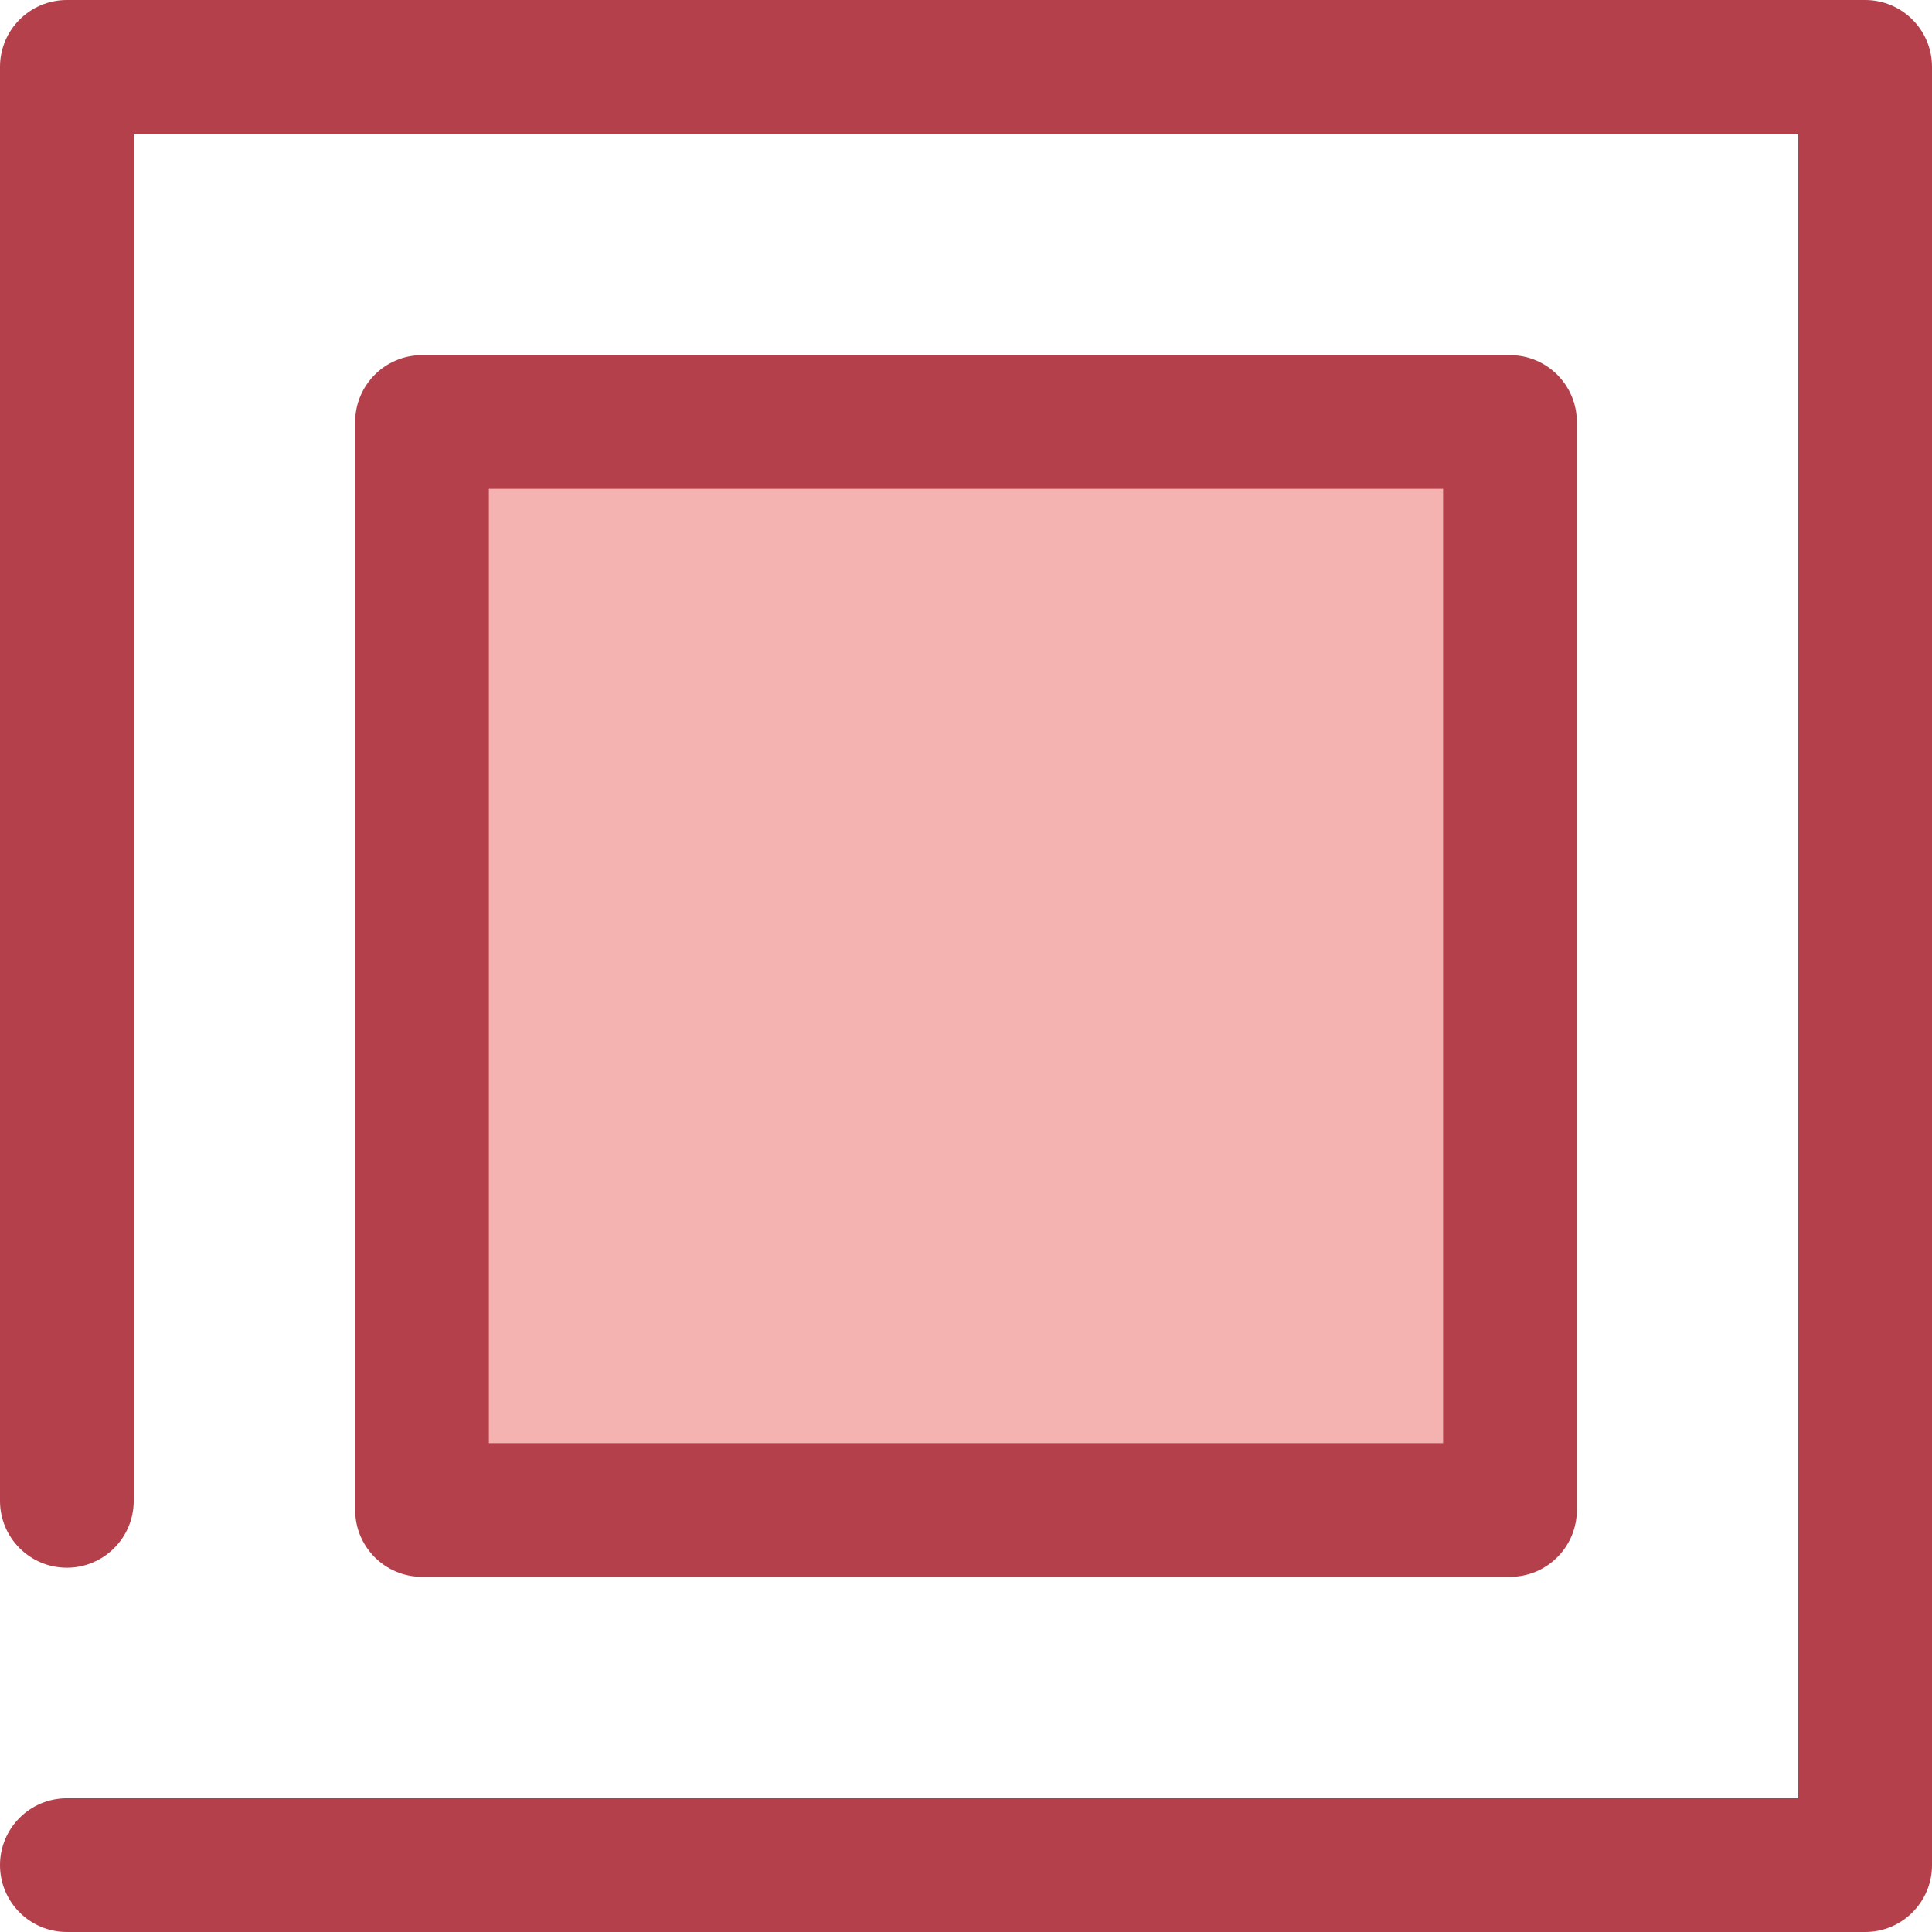
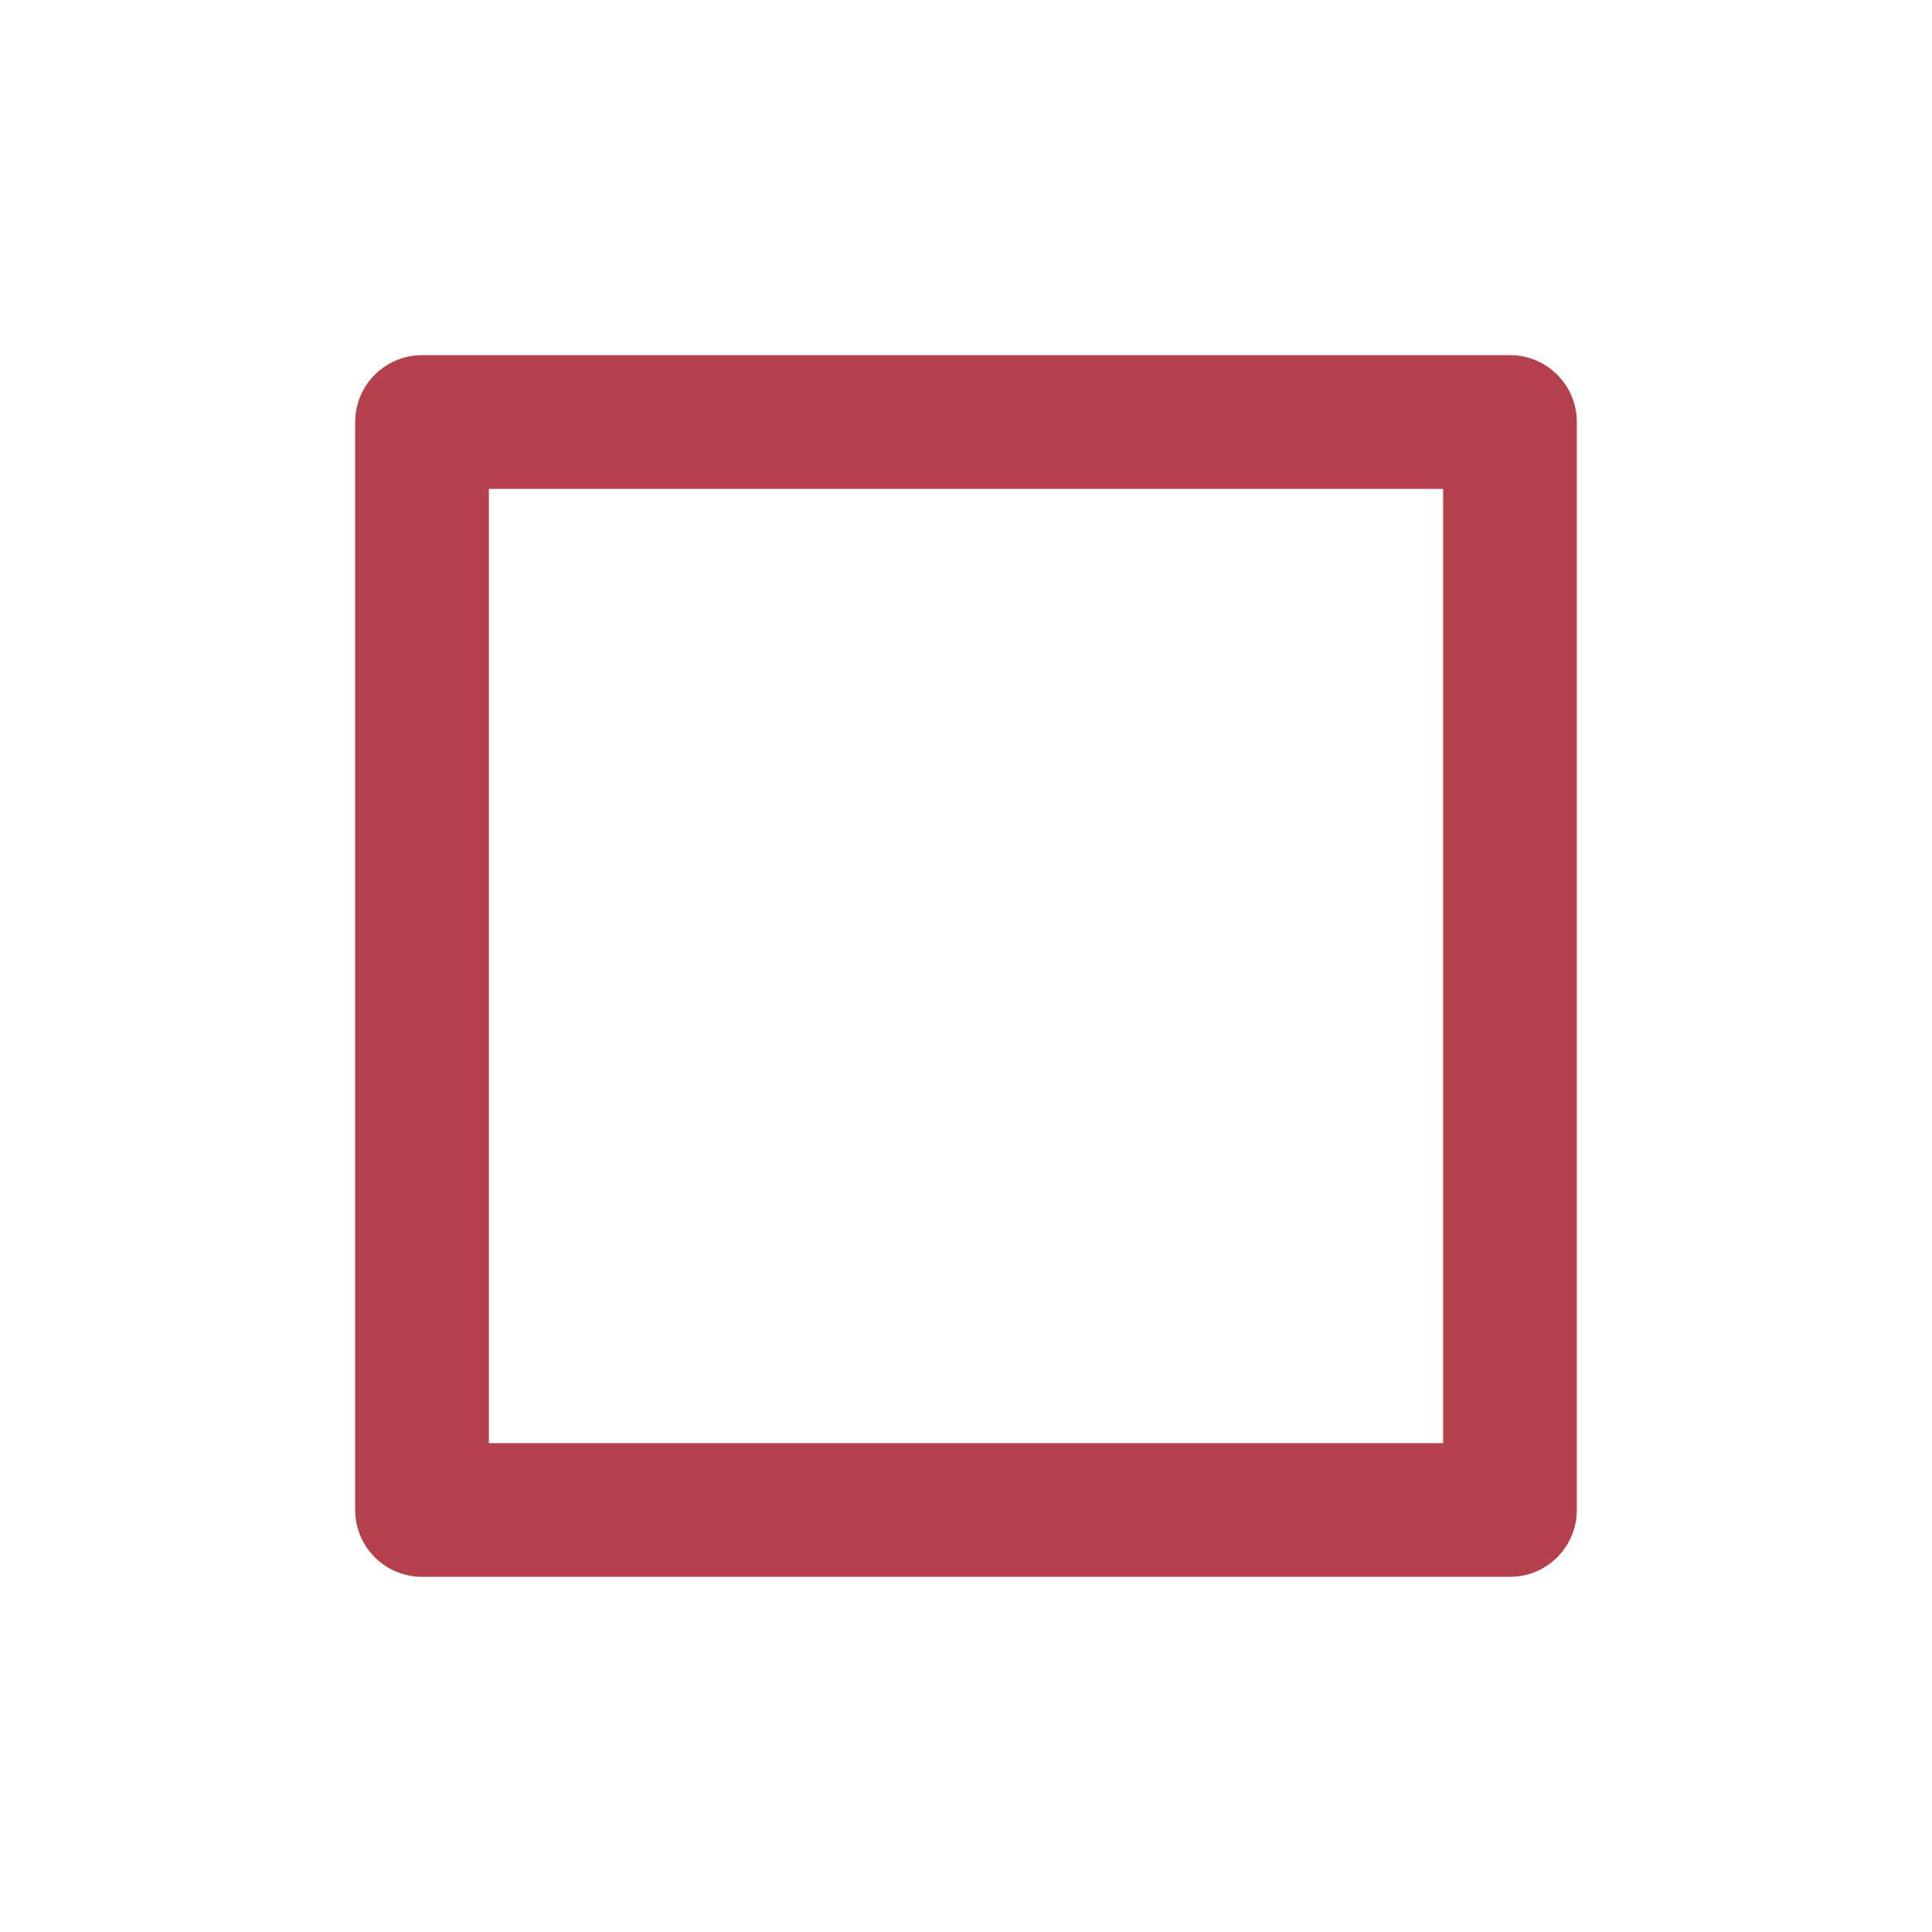
<svg xmlns="http://www.w3.org/2000/svg" version="1.1" id="Layer_1" viewBox="0 0 512 512" xml:space="preserve">
-   <path style="fill:#B3404A;" d="M494.282,512H17.718C7.934,512,0,504.068,0,494.282s7.934-17.718,17.718-17.718h458.847V35.435  H35.435v362.305c0,9.785-7.934,17.718-17.718,17.718S0,407.526,0,397.741V17.718C0,7.932,7.934,0,17.718,0h476.565  C504.066,0,512,7.932,512,17.718v476.565C512,504.068,504.066,512,494.282,512z" />
-   <rect x="111.834" y="111.834" style="fill:#F4B2B0;" width="288.32" height="288.32" />
  <path style="fill:#B3404A;" d="M400.159,417.877H111.841c-9.784,0-17.718-7.932-17.718-17.718V111.841  c0-9.785,7.934-17.718,17.718-17.718h288.318c9.784,0,17.718,7.932,17.718,17.718v288.318  C417.877,409.943,409.943,417.877,400.159,417.877z M129.559,382.441h252.883V129.559H129.559V382.441z" />
</svg>